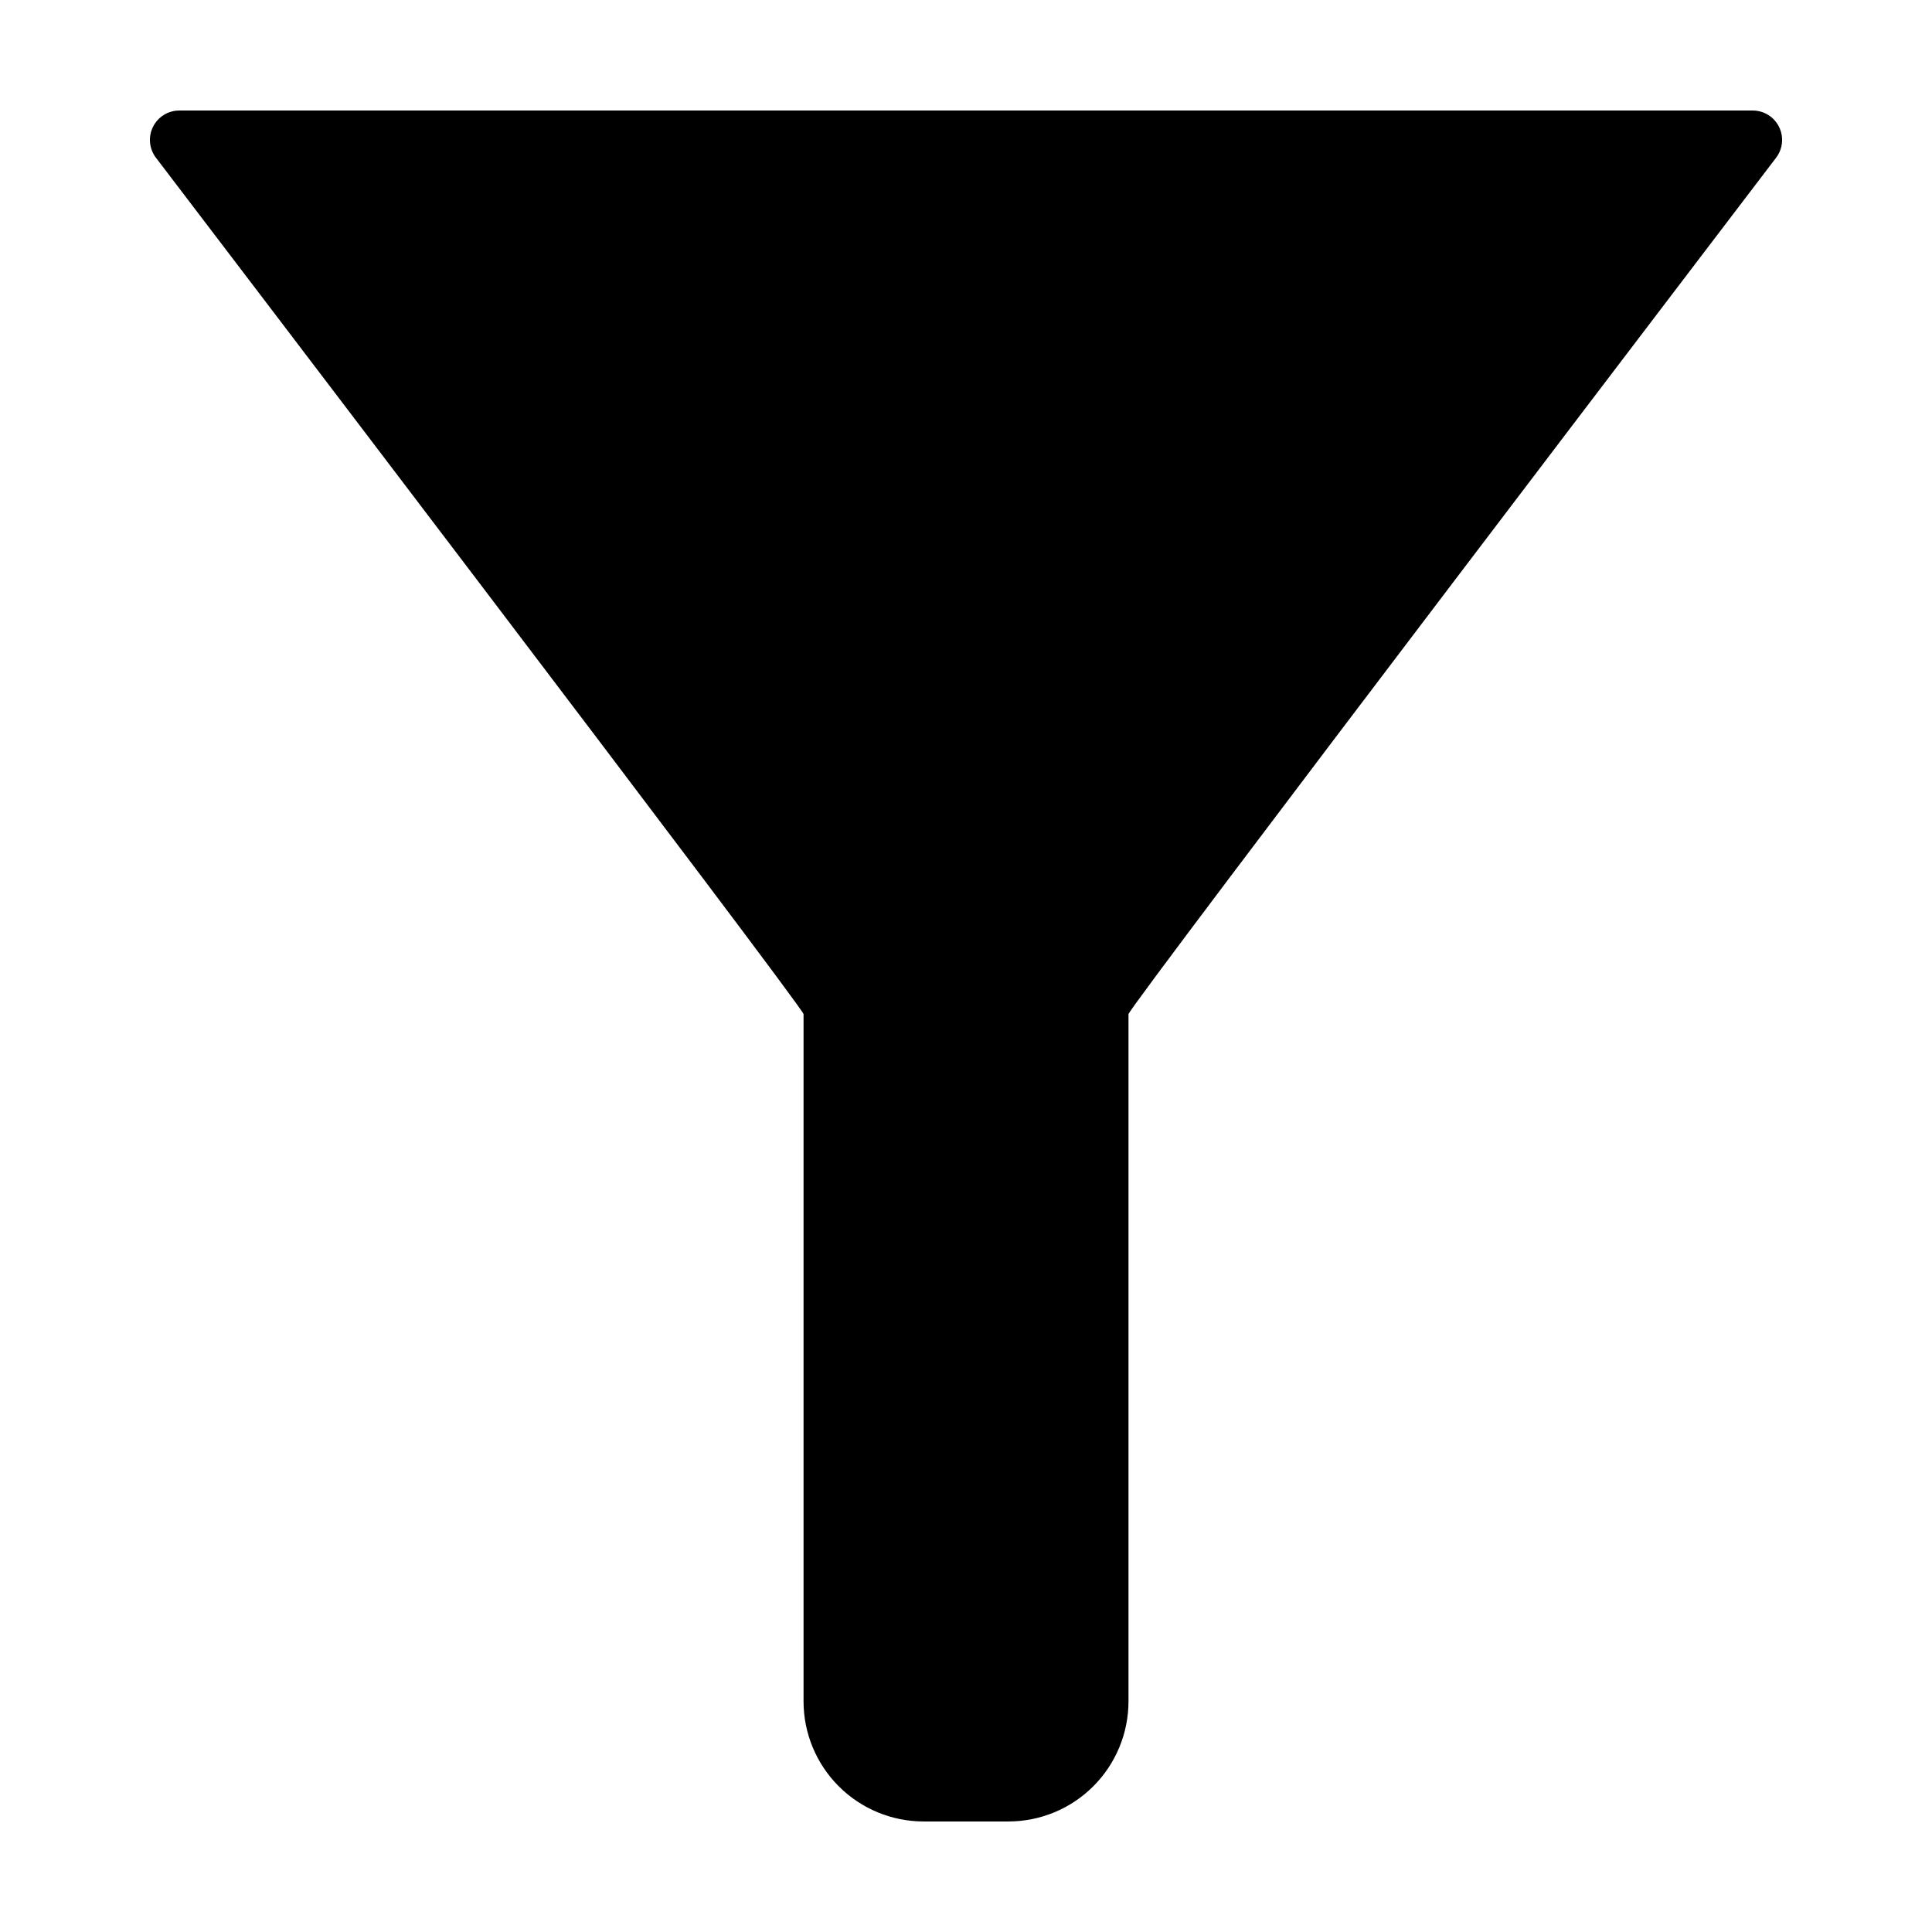
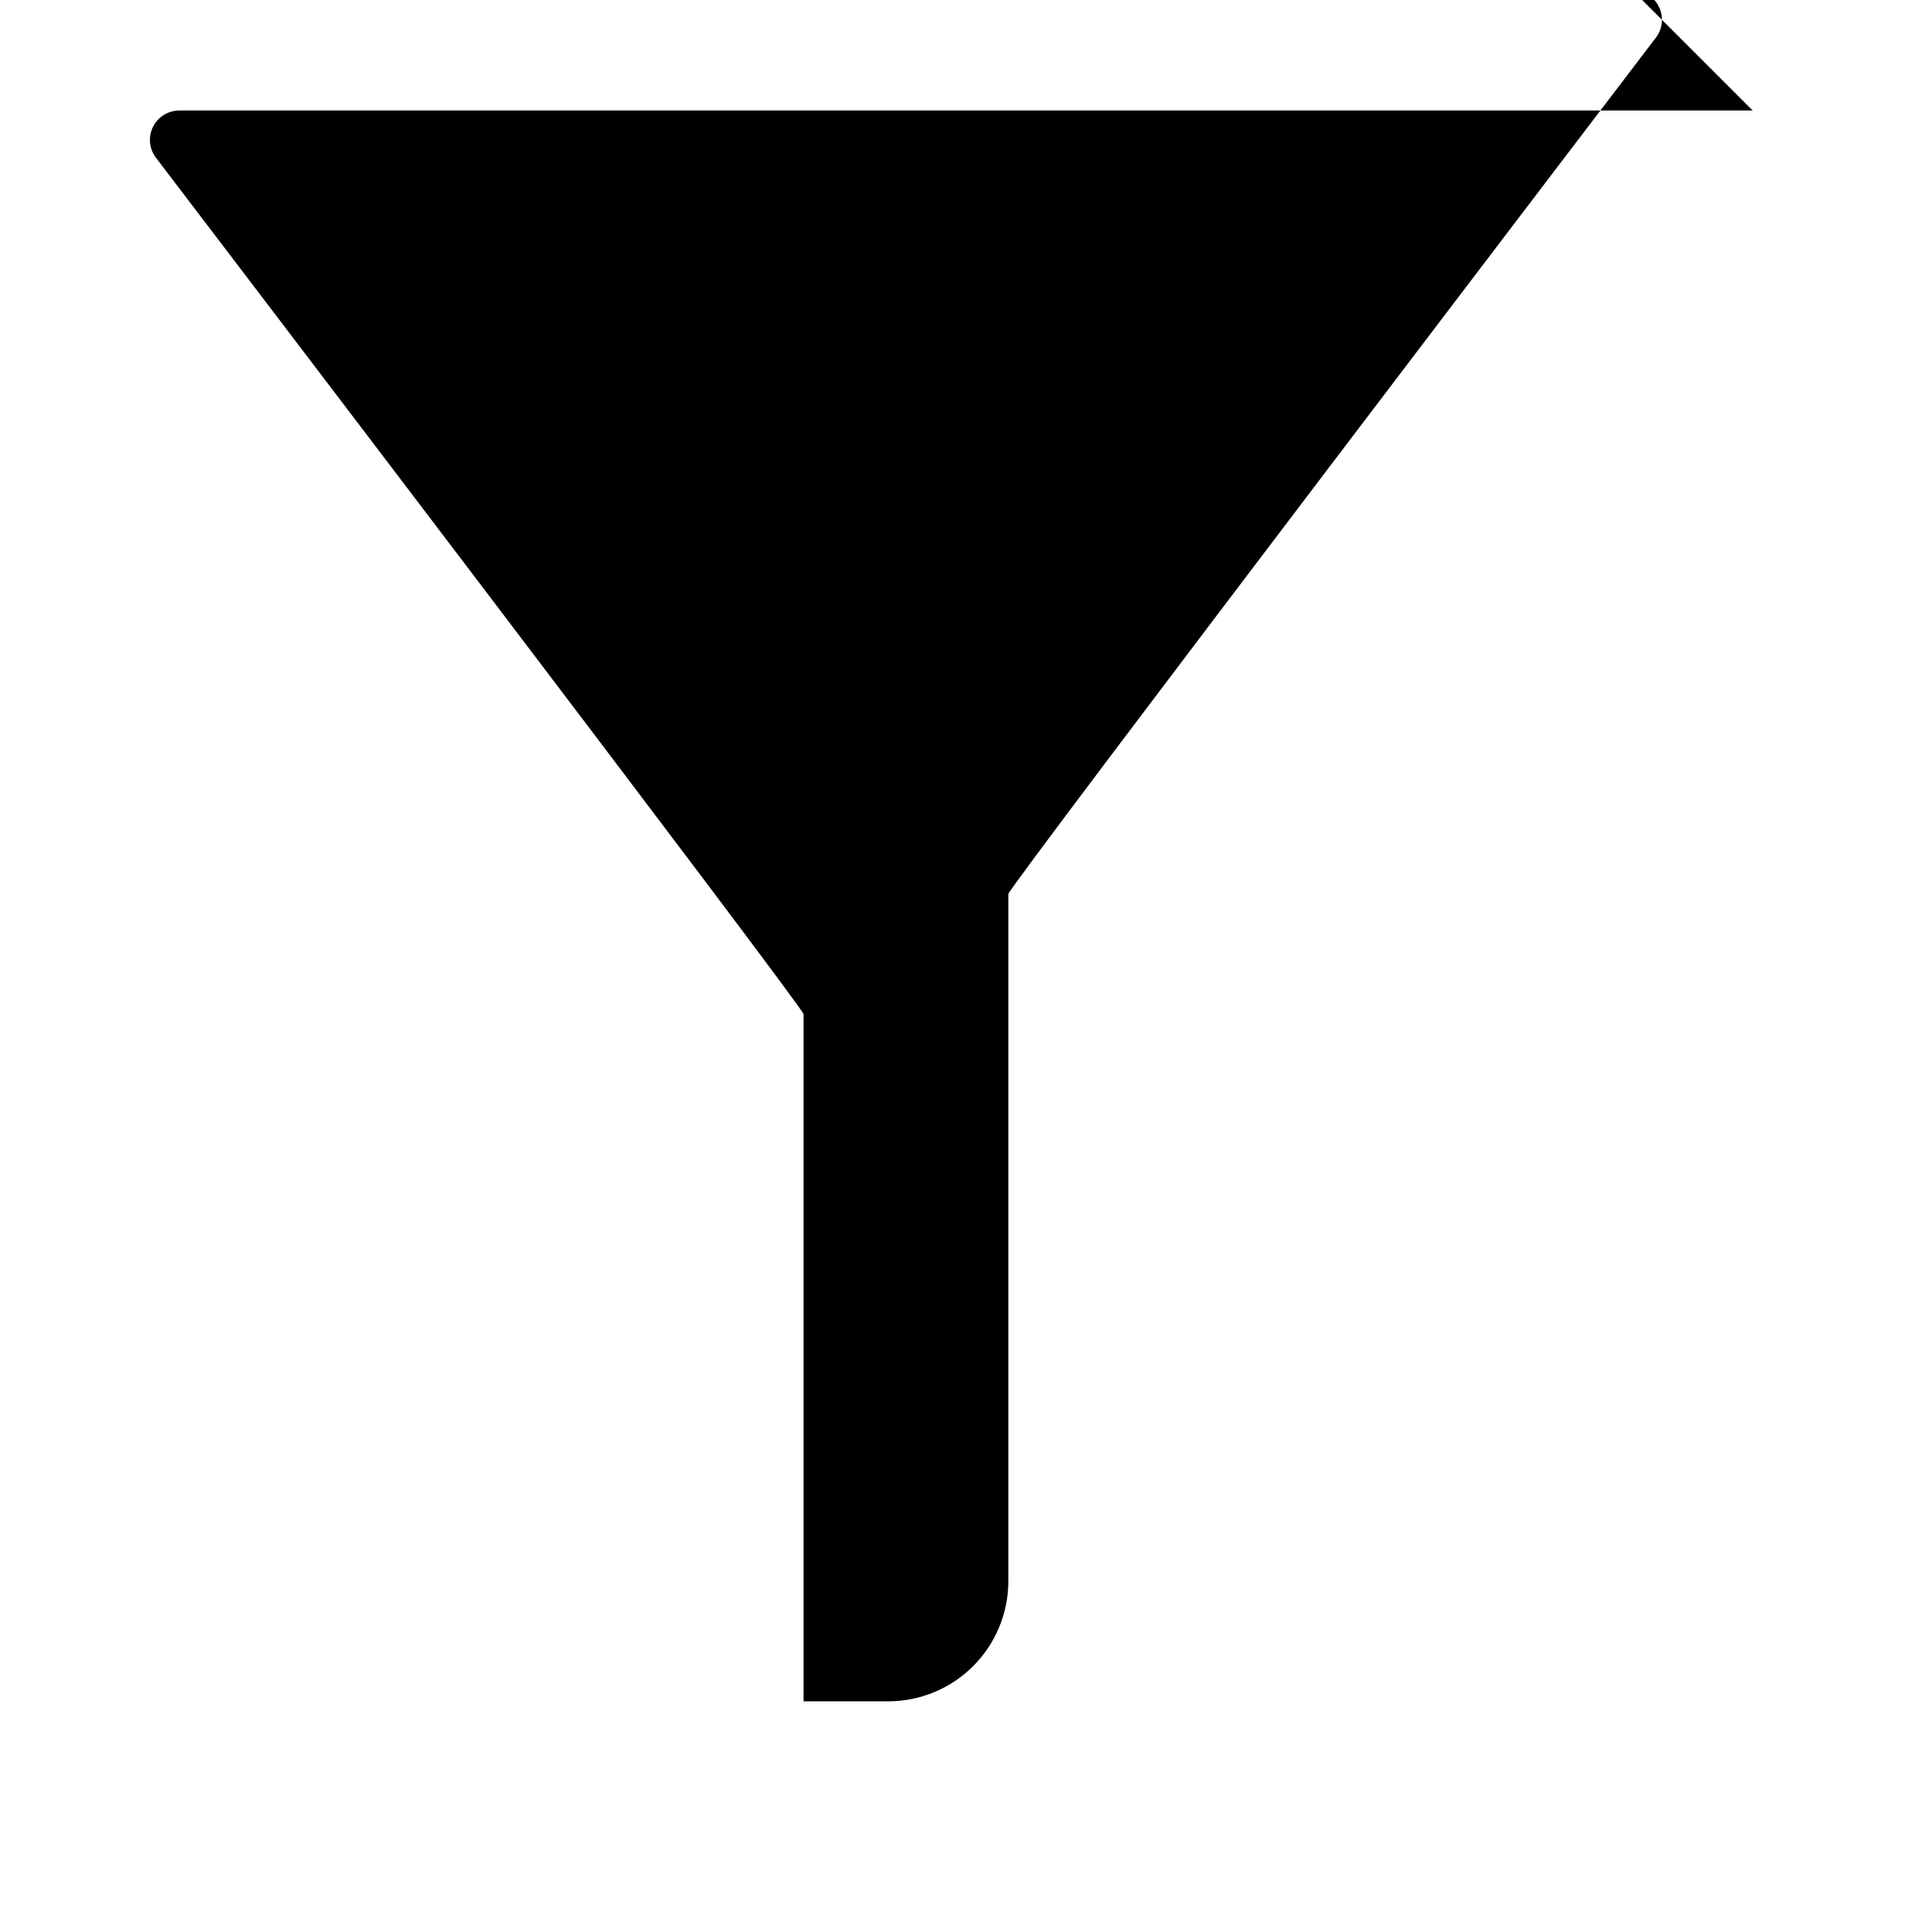
<svg xmlns="http://www.w3.org/2000/svg" fill="#000000" width="800px" height="800px" version="1.1" viewBox="144 144 512 512">
-   <path d="m608.48 173.29h-416.96c-2.988 0-5.711 1.707-7.012 4.398-1.301 2.691-0.949 5.891 0.91 8.23 0 0 171.53 225.09 171.53 226.84v182.11c0 8.445 3.356 16.543 9.328 22.516 5.973 5.973 14.07 9.324 22.516 9.324h22.426c8.445 0 16.547-3.352 22.516-9.324 5.973-5.973 9.328-14.07 9.328-22.516v-182.11c0-1.758 171.53-226.84 171.53-226.84 1.855-2.34 2.207-5.539 0.906-8.23-1.297-2.691-4.023-4.398-7.012-4.398z" />
+   <path d="m608.48 173.29h-416.96c-2.988 0-5.711 1.707-7.012 4.398-1.301 2.691-0.949 5.891 0.91 8.23 0 0 171.53 225.09 171.53 226.84v182.11h22.426c8.445 0 16.547-3.352 22.516-9.324 5.973-5.973 9.328-14.07 9.328-22.516v-182.11c0-1.758 171.53-226.84 171.53-226.84 1.855-2.34 2.207-5.539 0.906-8.23-1.297-2.691-4.023-4.398-7.012-4.398z" />
</svg>